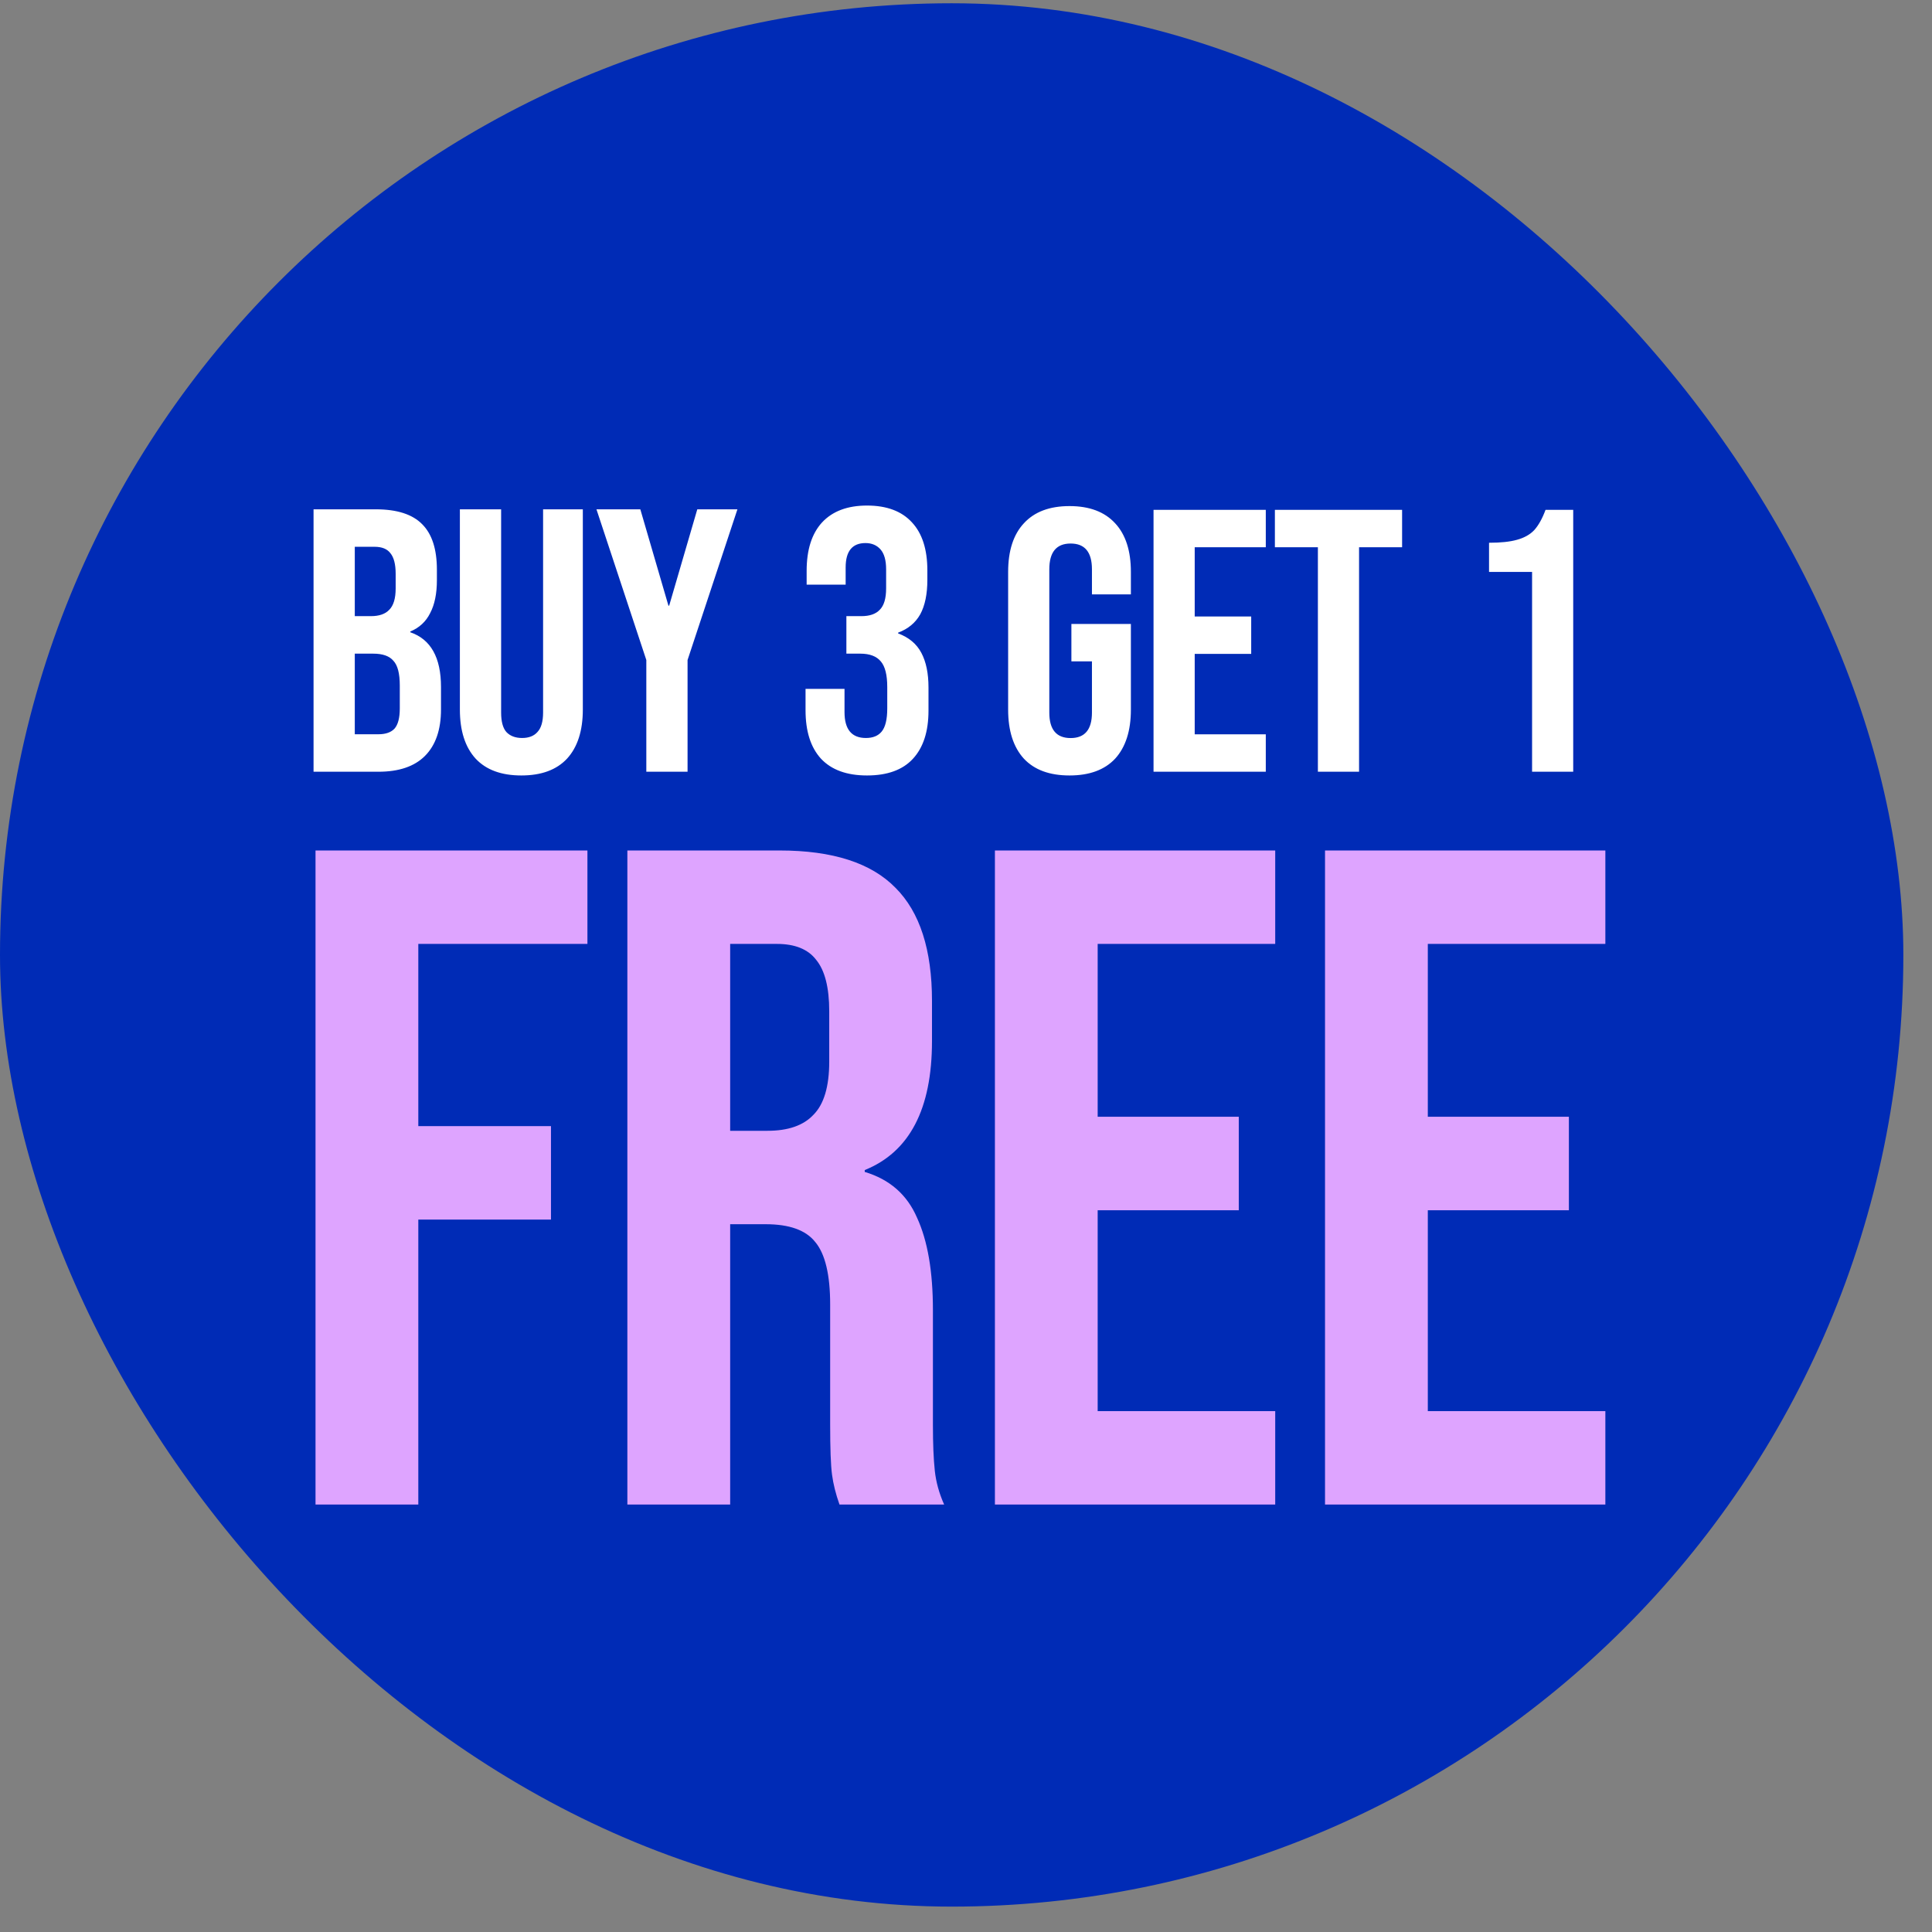
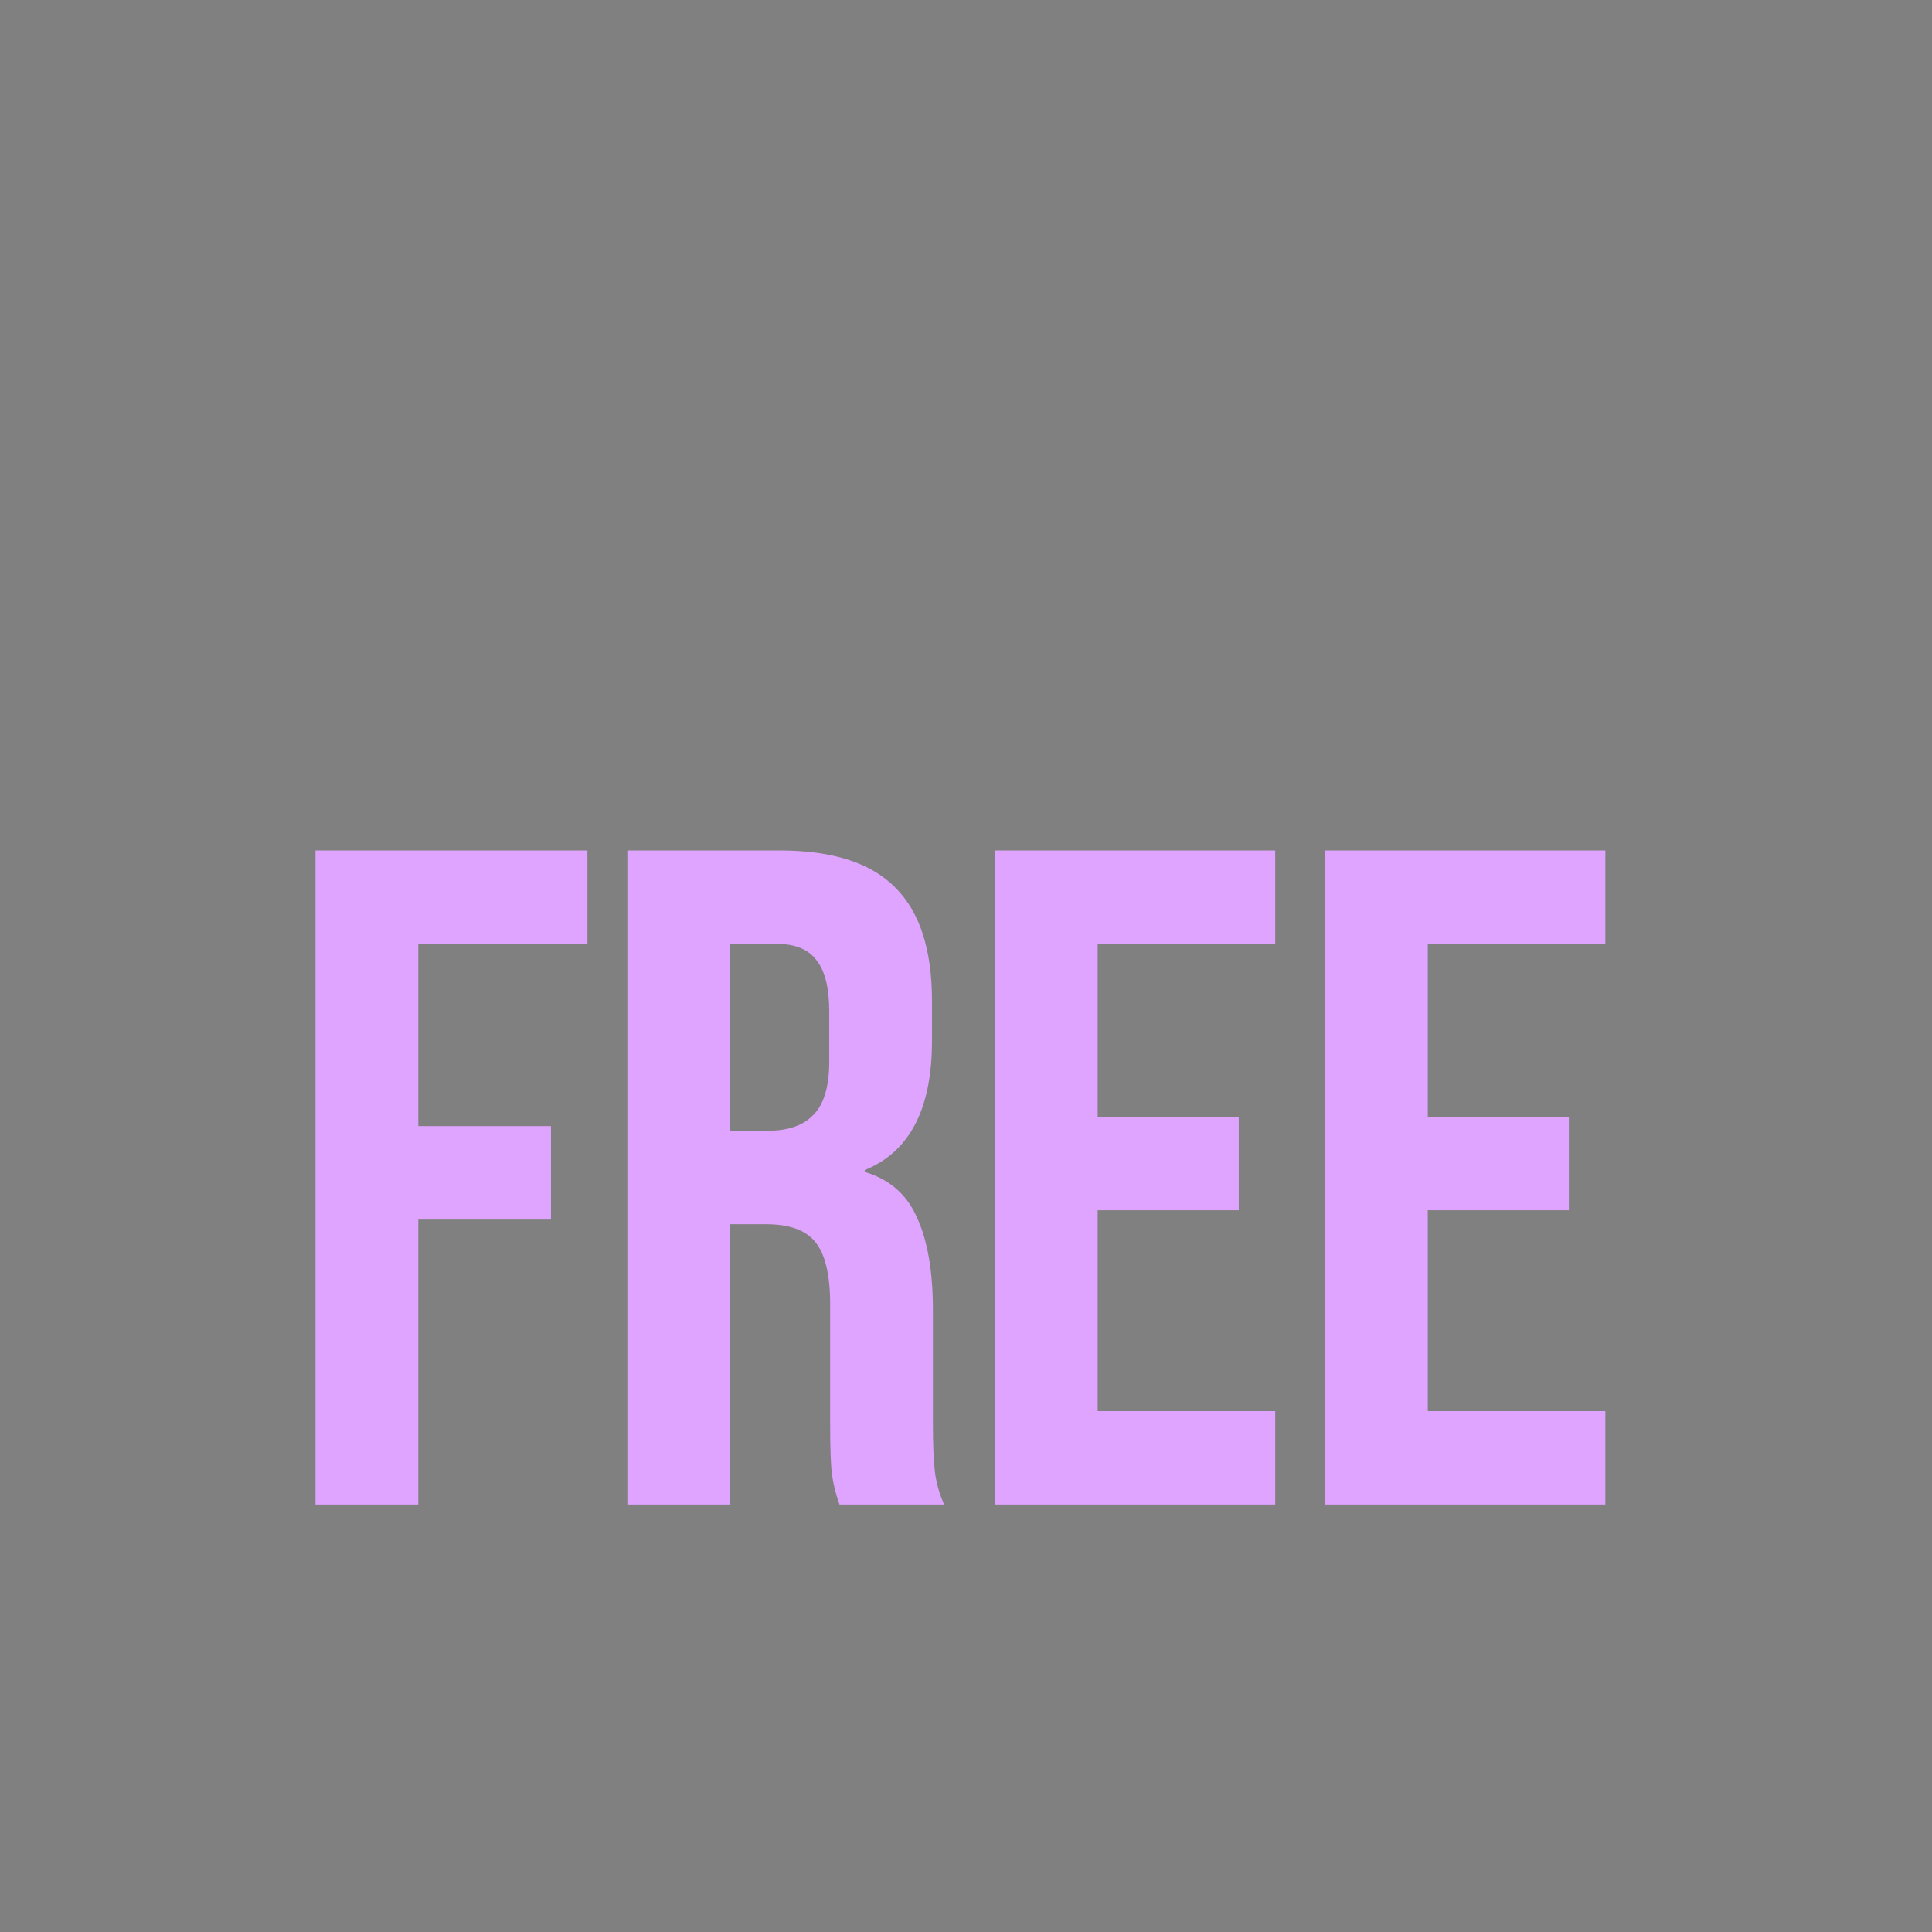
<svg xmlns="http://www.w3.org/2000/svg" fill="none" viewBox="0 0 58 58" height="58" width="58">
  <rect x="0" y="0" width="58" height="58" fill="#808080" stroke="none" />
-   <rect fill="#002BB6" rx="28.57" height="57.14" width="57.14" y="0.098" />
-   <path fill="white" d="M9.413 15.29H11.281C11.919 15.29 12.384 15.44 12.677 15.74C12.969 16.033 13.116 16.487 13.116 17.102V17.417C13.116 17.822 13.048 18.152 12.913 18.407C12.786 18.663 12.587 18.846 12.317 18.959V18.981C12.932 19.191 13.239 19.739 13.239 20.625V21.3C13.239 21.907 13.078 22.373 12.756 22.695C12.441 23.01 11.975 23.168 11.36 23.168H9.413V15.29ZM11.135 18.497C11.383 18.497 11.566 18.434 11.686 18.306C11.814 18.179 11.878 17.965 11.878 17.665V17.226C11.878 16.941 11.825 16.734 11.72 16.607C11.623 16.479 11.465 16.415 11.248 16.415H10.651V18.497H11.135ZM11.36 22.043C11.578 22.043 11.739 21.986 11.844 21.874C11.949 21.754 12.002 21.551 12.002 21.266V20.579C12.002 20.219 11.938 19.972 11.81 19.837C11.69 19.694 11.488 19.623 11.203 19.623H10.651V22.043H11.36ZM15.651 23.28C15.051 23.28 14.593 23.112 14.278 22.774C13.963 22.429 13.806 21.938 13.806 21.3V15.29H15.044V21.39C15.044 21.66 15.096 21.855 15.201 21.975C15.314 22.095 15.471 22.155 15.674 22.155C15.876 22.155 16.03 22.095 16.135 21.975C16.248 21.855 16.304 21.66 16.304 21.39V15.29H17.497V21.3C17.497 21.938 17.339 22.429 17.024 22.774C16.709 23.112 16.252 23.28 15.651 23.28ZM19.403 19.814L17.906 15.29H19.223L20.067 18.182H20.089L20.933 15.29H22.138L20.641 19.814V23.168H19.403V19.814ZM26.028 23.28C25.421 23.28 24.959 23.112 24.644 22.774C24.337 22.436 24.183 21.953 24.183 21.322V20.681H25.353V21.378C25.353 21.896 25.567 22.155 25.995 22.155C26.205 22.155 26.362 22.091 26.467 21.964C26.58 21.829 26.636 21.596 26.636 21.266V20.625C26.636 20.264 26.572 20.009 26.445 19.859C26.317 19.702 26.111 19.623 25.826 19.623H25.409V18.497H25.86C26.107 18.497 26.291 18.434 26.411 18.306C26.539 18.179 26.602 17.965 26.602 17.665V17.091C26.602 16.82 26.546 16.622 26.434 16.494C26.321 16.367 26.171 16.303 25.983 16.303C25.586 16.303 25.387 16.547 25.387 17.034V17.552H24.216V17.136C24.216 16.505 24.37 16.021 24.678 15.684C24.993 15.346 25.443 15.177 26.028 15.177C26.621 15.177 27.071 15.346 27.379 15.684C27.686 16.014 27.84 16.494 27.84 17.124V17.406C27.84 17.833 27.769 18.179 27.627 18.441C27.484 18.696 27.263 18.88 26.962 18.993V19.015C27.285 19.135 27.518 19.33 27.66 19.6C27.803 19.87 27.874 20.216 27.874 20.636V21.334C27.874 21.964 27.716 22.448 27.401 22.785C27.094 23.115 26.636 23.28 26.028 23.28ZM32.108 23.28C31.508 23.28 31.052 23.112 30.737 22.775C30.423 22.43 30.265 21.94 30.265 21.303V17.17C30.265 16.534 30.423 16.047 30.737 15.71C31.052 15.366 31.508 15.193 32.108 15.193C32.706 15.193 33.163 15.366 33.478 15.71C33.792 16.047 33.95 16.534 33.95 17.17V17.844H32.781V17.091C32.781 16.575 32.568 16.317 32.141 16.317C31.714 16.317 31.501 16.575 31.501 17.091V21.393C31.501 21.902 31.714 22.157 32.141 22.157C32.568 22.157 32.781 21.902 32.781 21.393V19.855H32.164V18.731H33.95V21.303C33.95 21.94 33.792 22.43 33.478 22.775C33.163 23.112 32.706 23.28 32.108 23.28ZM34.63 15.306H38V16.429H35.866V18.507H37.562V19.63H35.866V22.045H38V23.168H34.63V15.306ZM39.564 16.429H38.273V15.306H42.092V16.429H40.8V23.168H39.564V16.429ZM45.994 17.17H44.702V16.294C45.054 16.294 45.335 16.264 45.544 16.204C45.762 16.144 45.934 16.047 46.061 15.912C46.188 15.77 46.301 15.568 46.398 15.306H47.229V23.168H45.994V17.17Z" />
  <path fill="#DEA4FF" d="M9.472 25.532H17.635V28.337H12.558V33.807H16.541V36.612H12.558V45.168H9.472V25.532ZM18.834 25.532H23.407C24.997 25.532 26.156 25.906 26.885 26.654C27.615 27.383 27.979 28.515 27.979 30.048V31.254C27.979 33.293 27.306 34.583 25.96 35.126V35.182C26.708 35.406 27.231 35.864 27.53 36.556C27.849 37.248 28.007 38.174 28.007 39.333V42.784C28.007 43.345 28.026 43.803 28.064 44.158C28.101 44.495 28.194 44.831 28.344 45.168H25.202C25.09 44.85 25.015 44.551 24.978 44.27C24.94 43.99 24.922 43.485 24.922 42.755V39.165C24.922 38.267 24.772 37.641 24.473 37.285C24.192 36.93 23.697 36.752 22.986 36.752H21.92V45.168H18.834V25.532ZM23.042 33.947C23.659 33.947 24.118 33.788 24.417 33.47C24.735 33.153 24.894 32.62 24.894 31.872V30.357C24.894 29.646 24.763 29.132 24.501 28.814C24.258 28.496 23.865 28.337 23.323 28.337H21.92V33.947H23.042ZM29.868 25.532H38.283V28.337H32.953V33.526H37.189V36.332H32.953V42.363H38.283V45.168H29.868V25.532ZM39.778 25.532H48.194V28.337H42.864V33.526H47.099V36.332H42.864V42.363H48.194V45.168H39.778V25.532Z" />
</svg>